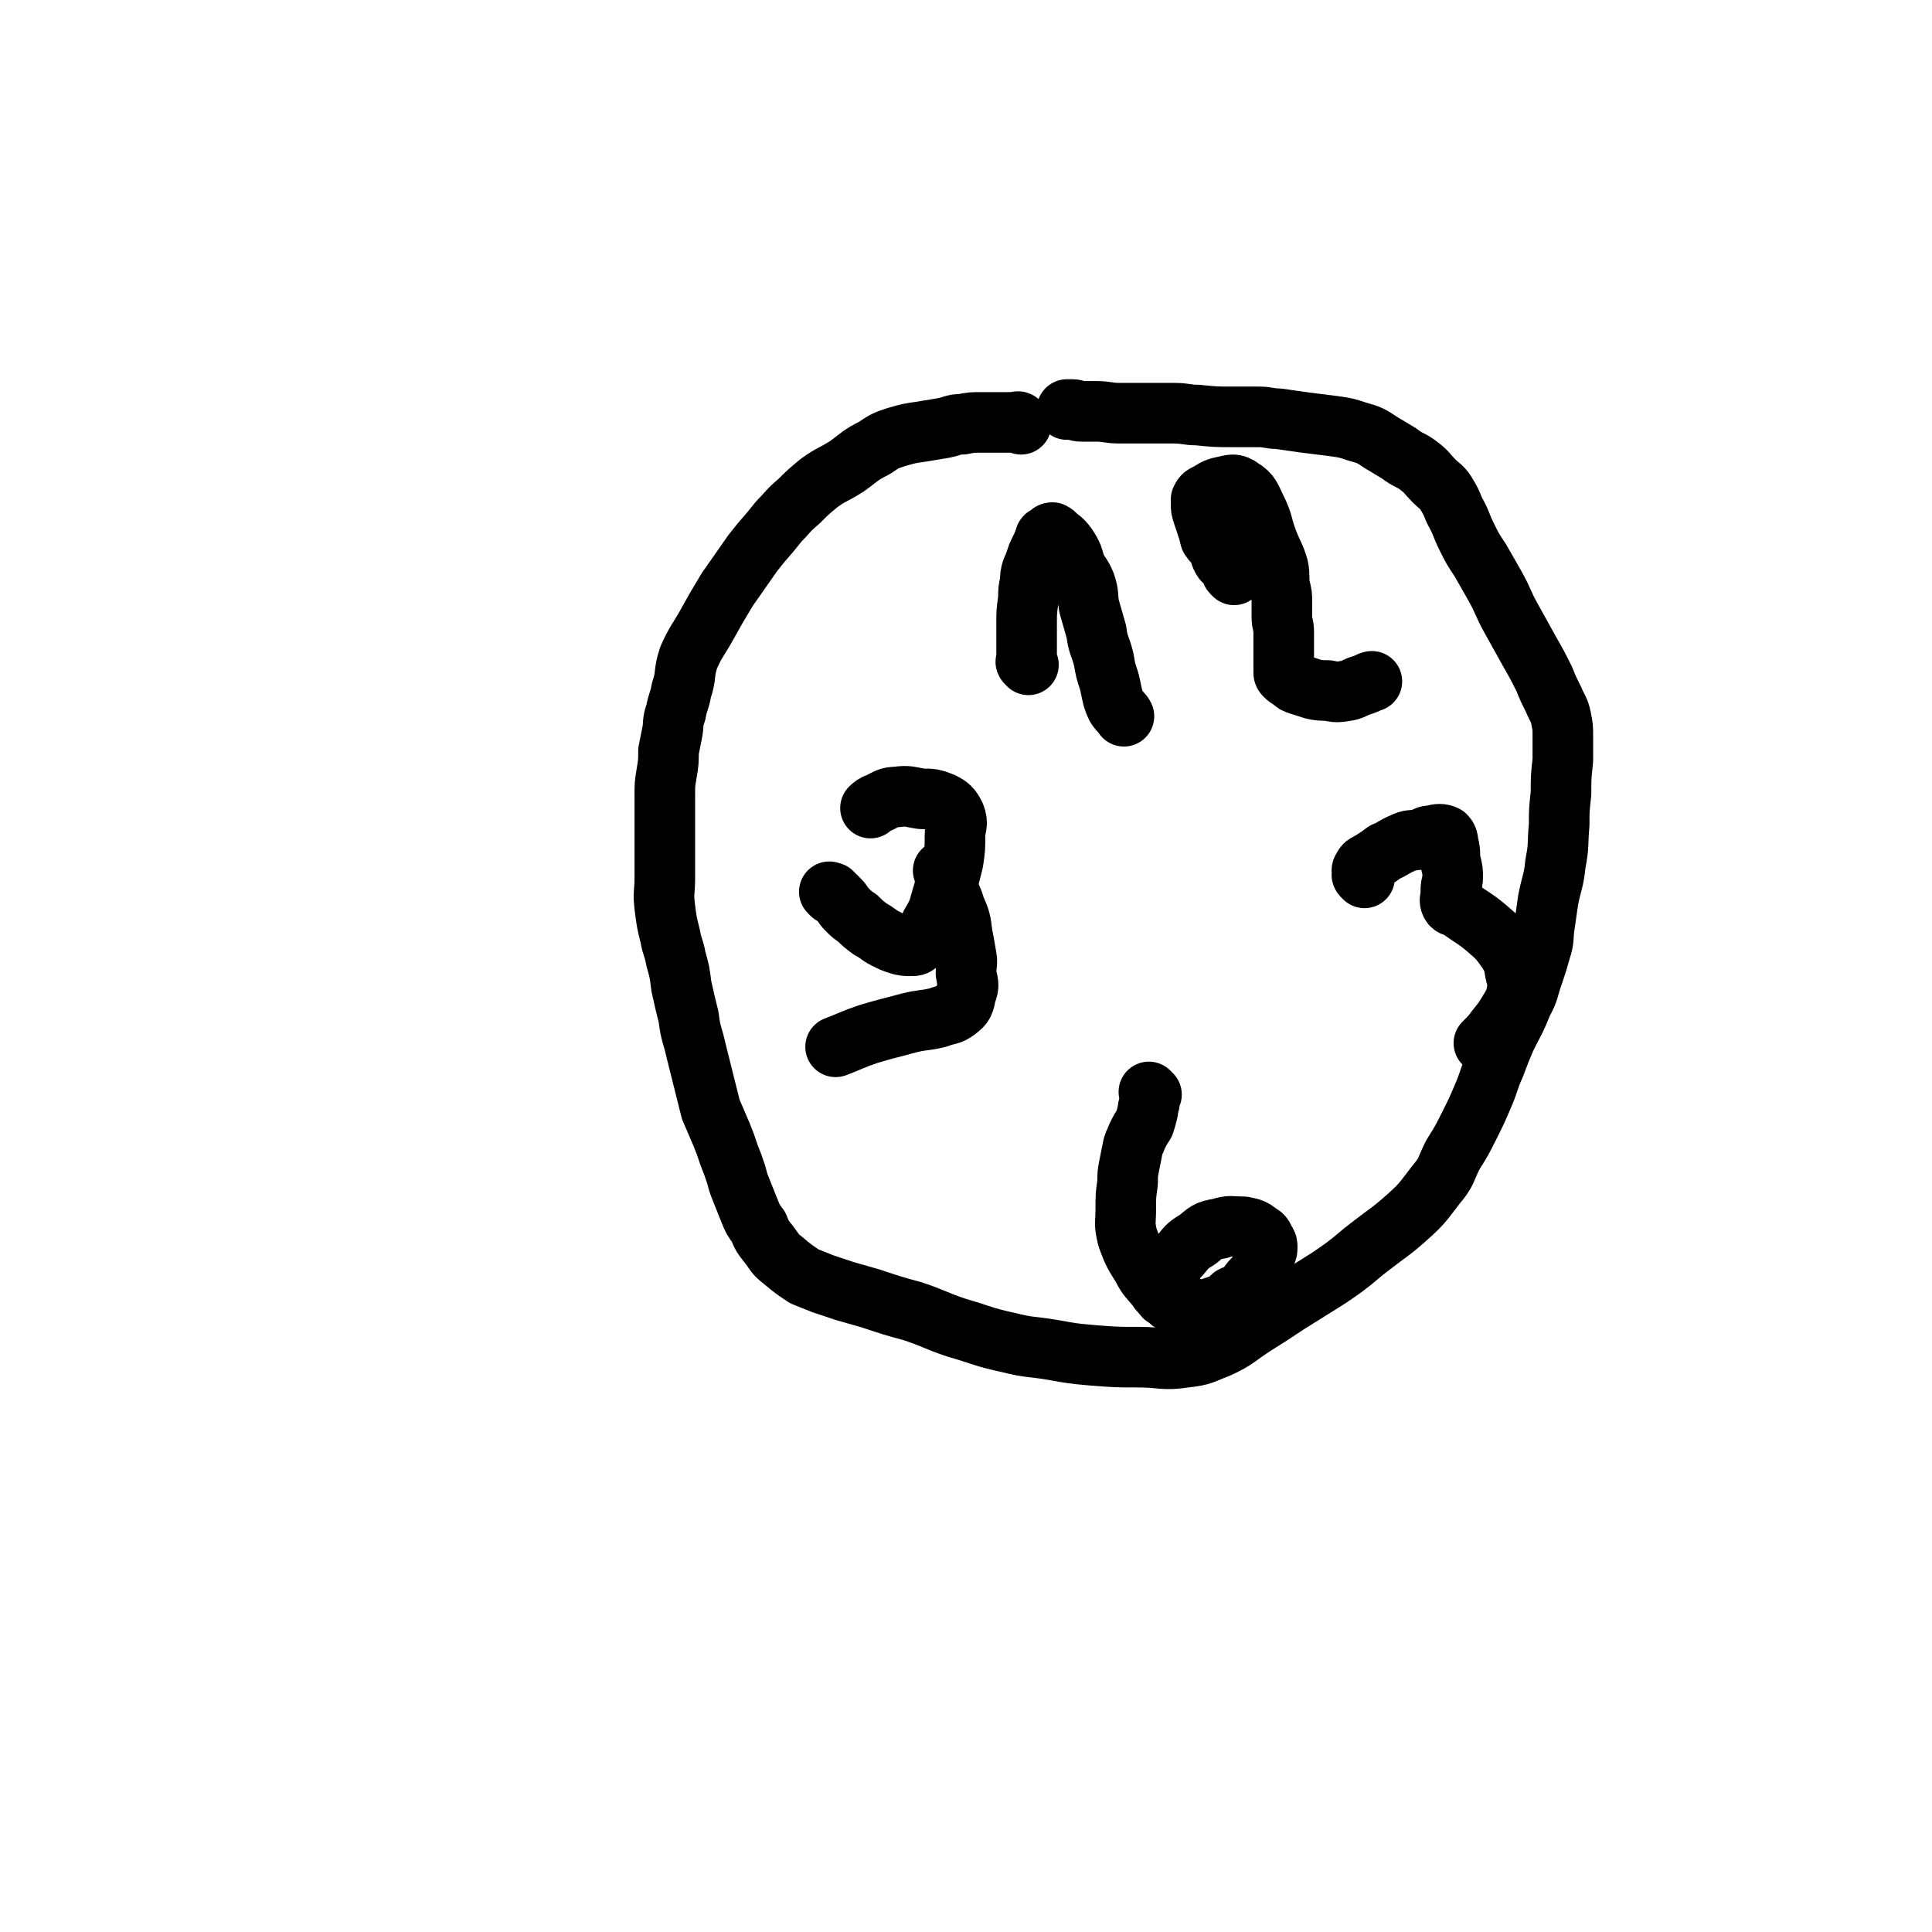
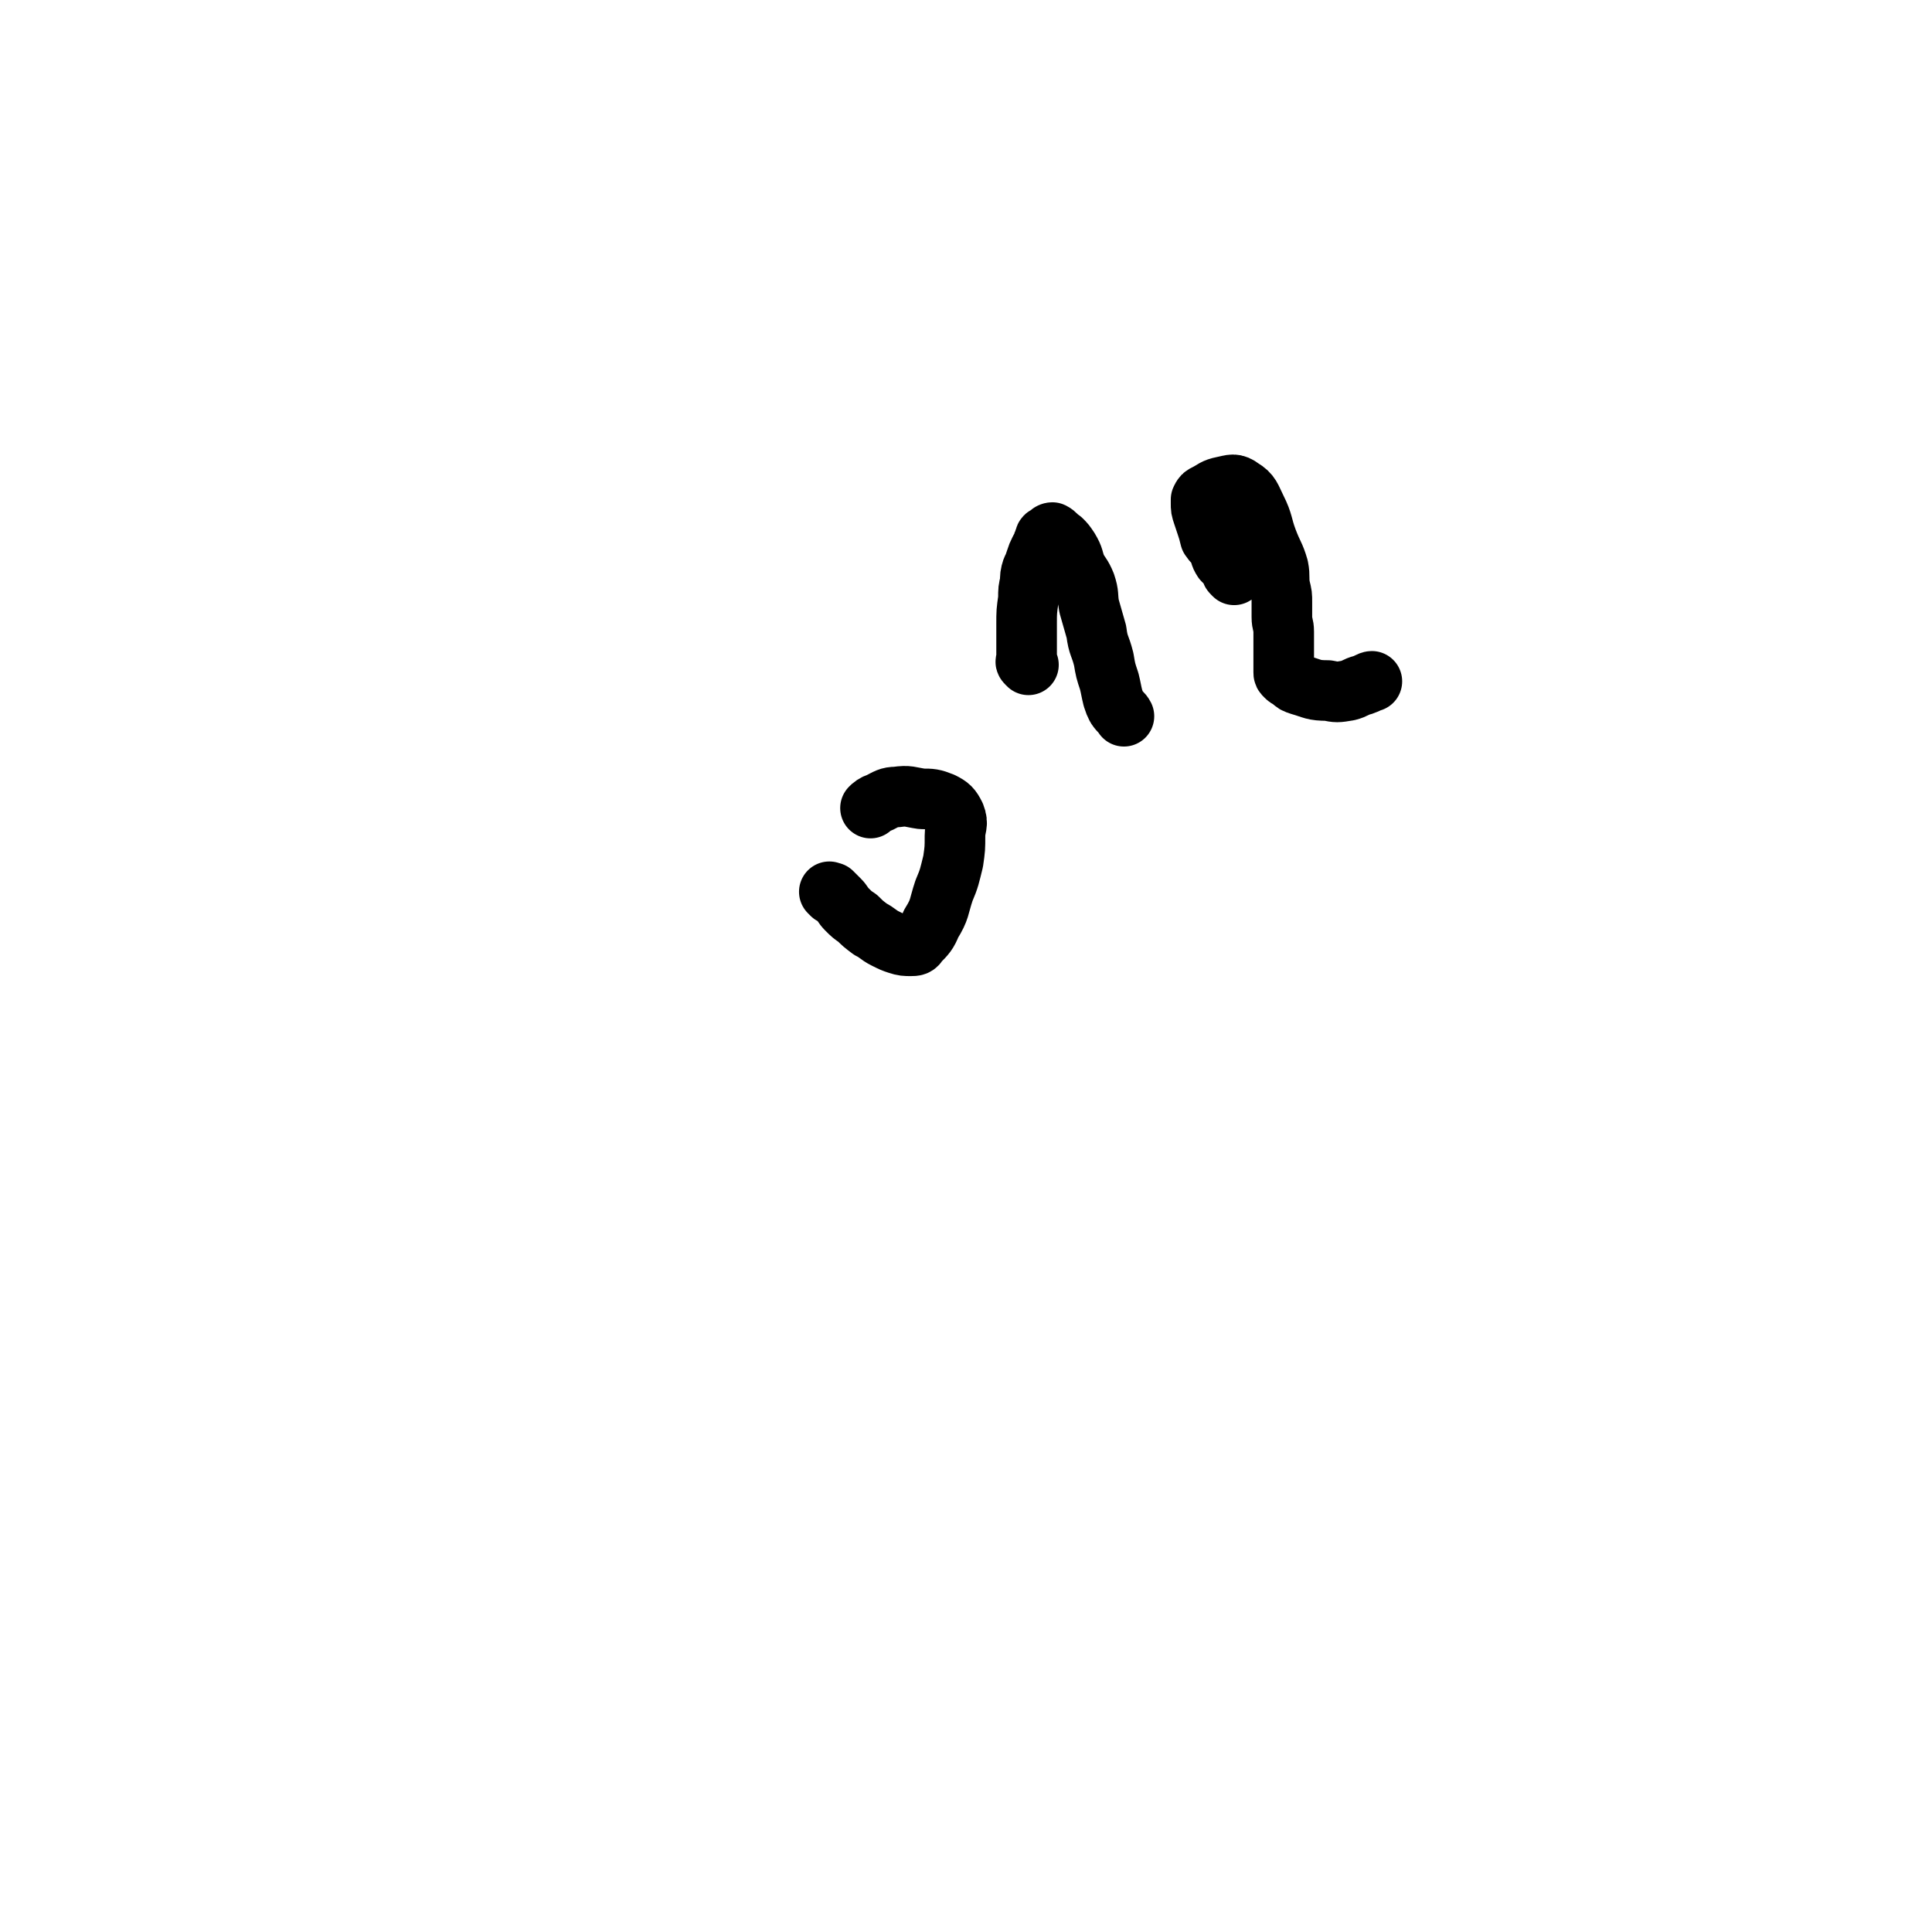
<svg xmlns="http://www.w3.org/2000/svg" viewBox="0 0 1052 1052" version="1.1">
  <g fill="none" stroke="#000000" stroke-width="33" stroke-linecap="round" stroke-linejoin="round">
-     <path d="M556,231c-1,-1 -1,-1 -1,-1 -1,-1 -1,0 -2,0 -4,0 -4,0 -7,0 -6,0 -6,0 -11,0 -6,0 -6,0 -11,1 -5,0 -5,1 -10,2 -6,1 -6,1 -12,2 -7,1 -7,1 -14,3 -6,2 -6,2 -12,6 -8,4 -8,5 -15,10 -8,5 -8,4 -15,9 -6,5 -6,5 -11,10 -6,5 -6,6 -11,11 -7,9 -7,8 -14,17 -7,10 -7,10 -14,20 -6,10 -6,10 -11,19 -5,9 -6,9 -10,18 -3,9 -1,9 -4,18 -1,6 -2,6 -3,12 -2,5 -1,6 -2,11 -1,5 -1,5 -2,10 0,6 0,6 -1,12 -1,6 -1,6 -1,12 0,6 0,6 0,12 0,4 0,4 0,9 0,6 0,6 0,12 0,6 0,6 0,12 0,8 -1,8 0,16 1,8 1,8 3,16 1,6 2,6 3,12 2,7 2,7 3,15 2,9 2,9 4,17 1,9 2,9 4,18 2,8 2,8 4,16 2,8 2,8 4,16 3,7 3,7 6,14 2,5 2,5 4,11 2,5 2,5 4,11 1,4 1,4 3,9 2,5 2,5 4,10 2,5 2,5 5,9 2,5 2,5 6,10 3,4 3,5 7,8 6,5 6,5 12,9 5,2 5,2 10,4 6,2 6,2 12,4 7,2 7,2 14,4 12,4 12,4 23,7 12,4 12,5 24,9 14,4 14,5 28,8 12,3 12,2 24,4 11,2 11,2 22,3 13,1 13,1 25,1 13,0 13,2 26,0 9,-1 9,-2 17,-5 11,-5 10,-6 21,-13 8,-5 8,-5 17,-11 8,-5 8,-5 16,-10 8,-5 8,-5 15,-10 8,-6 7,-6 15,-12 9,-7 10,-7 19,-15 9,-8 9,-9 16,-18 6,-7 5,-8 9,-16 5,-8 5,-8 9,-16 4,-8 4,-8 7,-15 4,-9 3,-9 7,-18 3,-8 3,-8 6,-15 5,-10 5,-9 9,-19 4,-7 3,-8 6,-16 2,-6 2,-6 4,-13 2,-6 1,-7 2,-13 1,-7 1,-7 2,-14 2,-10 3,-10 4,-20 2,-10 1,-10 2,-21 0,-8 0,-8 1,-17 0,-9 0,-9 1,-18 0,-6 0,-6 0,-13 0,-5 0,-5 -1,-10 -1,-5 -2,-5 -4,-10 -3,-6 -3,-6 -5,-11 -4,-8 -4,-8 -8,-15 -5,-9 -5,-9 -10,-18 -5,-9 -4,-9 -9,-18 -4,-7 -4,-7 -8,-14 -4,-6 -4,-6 -7,-12 -4,-8 -3,-8 -7,-15 -2,-5 -2,-5 -5,-10 -2,-3 -3,-3 -6,-6 -4,-4 -4,-5 -8,-8 -5,-4 -6,-3 -11,-7 -5,-3 -5,-3 -10,-6 -6,-4 -6,-4 -13,-6 -6,-2 -6,-2 -13,-3 -8,-1 -8,-1 -16,-2 -7,-1 -7,-1 -14,-2 -5,0 -5,-1 -11,-1 -7,0 -7,0 -14,0 -9,0 -9,0 -19,-1 -6,0 -6,-1 -13,-1 -5,0 -5,0 -10,0 -4,0 -4,0 -8,0 -6,0 -6,0 -11,0 -7,0 -7,-1 -13,-1 -4,0 -4,0 -8,0 -3,0 -3,-1 -5,-1 -2,0 -2,0 -3,0 " />
    <path d="M560,362c-1,-1 -1,-1 -1,-1 -1,-1 0,-1 0,-1 0,-1 0,-1 0,-1 0,-4 0,-4 0,-8 0,-6 0,-6 0,-11 0,-7 0,-7 1,-14 0,-5 0,-5 1,-9 0,-3 0,-4 1,-7 1,-2 1,-2 2,-5 1,-3 1,-3 2,-5 1,-2 1,-2 2,-3 0,-2 0,-2 1,-3 0,-2 0,-2 2,-2 0,-1 1,-2 2,-2 2,1 2,2 5,4 2,2 2,2 4,5 3,5 2,5 4,10 2,4 3,4 5,9 2,6 1,6 2,12 2,7 2,7 4,14 1,8 2,7 4,15 1,6 1,6 3,12 1,4 1,5 2,9 1,3 1,3 2,5 2,3 3,3 4,5 " />
    <path d="M672,313c-1,-1 -1,-1 -1,-1 -1,-1 0,-1 0,-1 0,-1 -1,-1 -1,-2 -2,-2 -2,-2 -4,-4 -2,-3 -1,-3 -3,-7 -2,-3 -2,-2 -4,-5 -1,-4 -1,-4 -2,-7 -1,-3 -1,-3 -2,-6 -1,-3 -1,-3 -1,-6 0,-1 0,-1 0,-2 1,-2 1,-2 3,-3 4,-2 4,-3 9,-4 5,-1 6,-2 10,1 5,3 5,5 8,11 4,8 3,9 6,17 3,8 4,8 6,15 1,5 0,6 1,11 1,4 1,4 1,8 0,4 0,4 0,8 0,4 1,4 1,8 0,3 0,3 0,6 0,3 0,3 0,6 0,2 0,2 0,3 0,3 0,3 0,7 0,1 0,1 1,2 1,1 1,1 3,2 2,2 2,2 5,3 7,2 7,3 15,3 5,1 5,1 11,0 4,-1 4,-2 8,-3 3,-1 4,-2 5,-2 " />
-     <path d="M627,596c-1,-1 -1,-1 -1,-1 -1,-1 0,0 0,0 0,0 0,1 0,1 0,2 0,2 0,3 0,3 -1,3 -1,6 -1,4 -1,4 -2,7 -2,3 -2,3 -4,7 -1,3 -1,2 -2,5 -1,5 -1,5 -2,10 -1,5 -1,5 -1,10 -1,7 -1,7 -1,14 0,8 -1,8 1,16 3,8 3,8 8,16 3,6 4,6 8,11 2,3 2,3 5,5 2,2 2,3 5,4 2,1 2,0 4,1 2,1 2,1 4,1 3,1 3,1 5,1 4,0 4,0 7,-1 3,-1 3,-1 6,-2 3,-2 3,-2 5,-4 4,-2 4,-1 7,-4 2,-2 2,-3 4,-5 2,-2 2,-1 3,-3 2,-2 1,-2 2,-5 1,-1 0,-1 1,-3 0,-2 1,-2 1,-3 1,-2 1,-2 1,-4 0,-1 0,-2 -1,-3 -1,-2 -1,-3 -3,-4 -4,-3 -4,-3 -9,-4 -7,0 -7,-1 -13,1 -7,1 -7,2 -12,6 -5,3 -5,3 -9,8 -4,4 -4,5 -6,10 -2,6 -2,10 -3,13 " />
-     <path d="M743,478c-1,-1 -1,-1 -1,-1 -1,-1 0,-1 0,-1 0,-1 -1,-2 0,-3 1,-2 1,-2 3,-3 5,-3 5,-3 9,-6 5,-2 5,-3 10,-5 4,-2 4,-1 9,-2 4,-1 3,-2 7,-2 3,-1 5,-1 7,0 2,2 1,3 2,6 1,5 0,5 1,9 1,4 1,4 1,8 0,3 -1,3 -1,7 0,1 0,1 0,2 0,2 -1,3 0,5 1,2 2,1 5,3 7,5 8,5 14,10 7,6 7,6 12,13 3,5 3,5 4,11 1,5 2,5 1,11 -1,5 -1,5 -4,10 -3,5 -3,5 -7,10 -3,4 -3,4 -6,7 -1,1 -1,1 -1,1 " />
    <path d="M453,487c-1,-1 -1,-1 -1,-1 -1,-1 0,0 0,0 1,0 1,0 1,0 2,2 2,2 4,4 2,2 2,3 4,5 3,3 3,3 6,5 3,3 3,3 7,6 4,2 4,3 8,5 4,2 4,2 7,3 3,1 4,1 7,1 2,0 3,0 4,-2 4,-4 5,-5 7,-10 5,-8 4,-9 7,-18 3,-7 3,-8 5,-16 1,-7 1,-7 1,-14 0,-5 2,-6 0,-11 -2,-4 -3,-5 -7,-7 -5,-2 -6,-2 -11,-2 -7,-1 -7,-2 -14,-1 -4,0 -5,1 -9,3 -3,1 -4,2 -5,3 " />
-     <path d="M515,475c-1,-1 -1,-2 -1,-1 -1,0 0,0 0,1 1,3 0,3 1,6 2,7 3,6 5,13 3,7 3,7 4,15 1,5 1,5 2,11 1,5 0,5 0,10 1,6 2,6 0,11 -1,5 -1,6 -5,9 -4,3 -5,2 -10,4 -8,2 -8,1 -16,3 -11,3 -12,3 -22,6 -9,3 -10,4 -18,7 " />
  </g>
</svg>